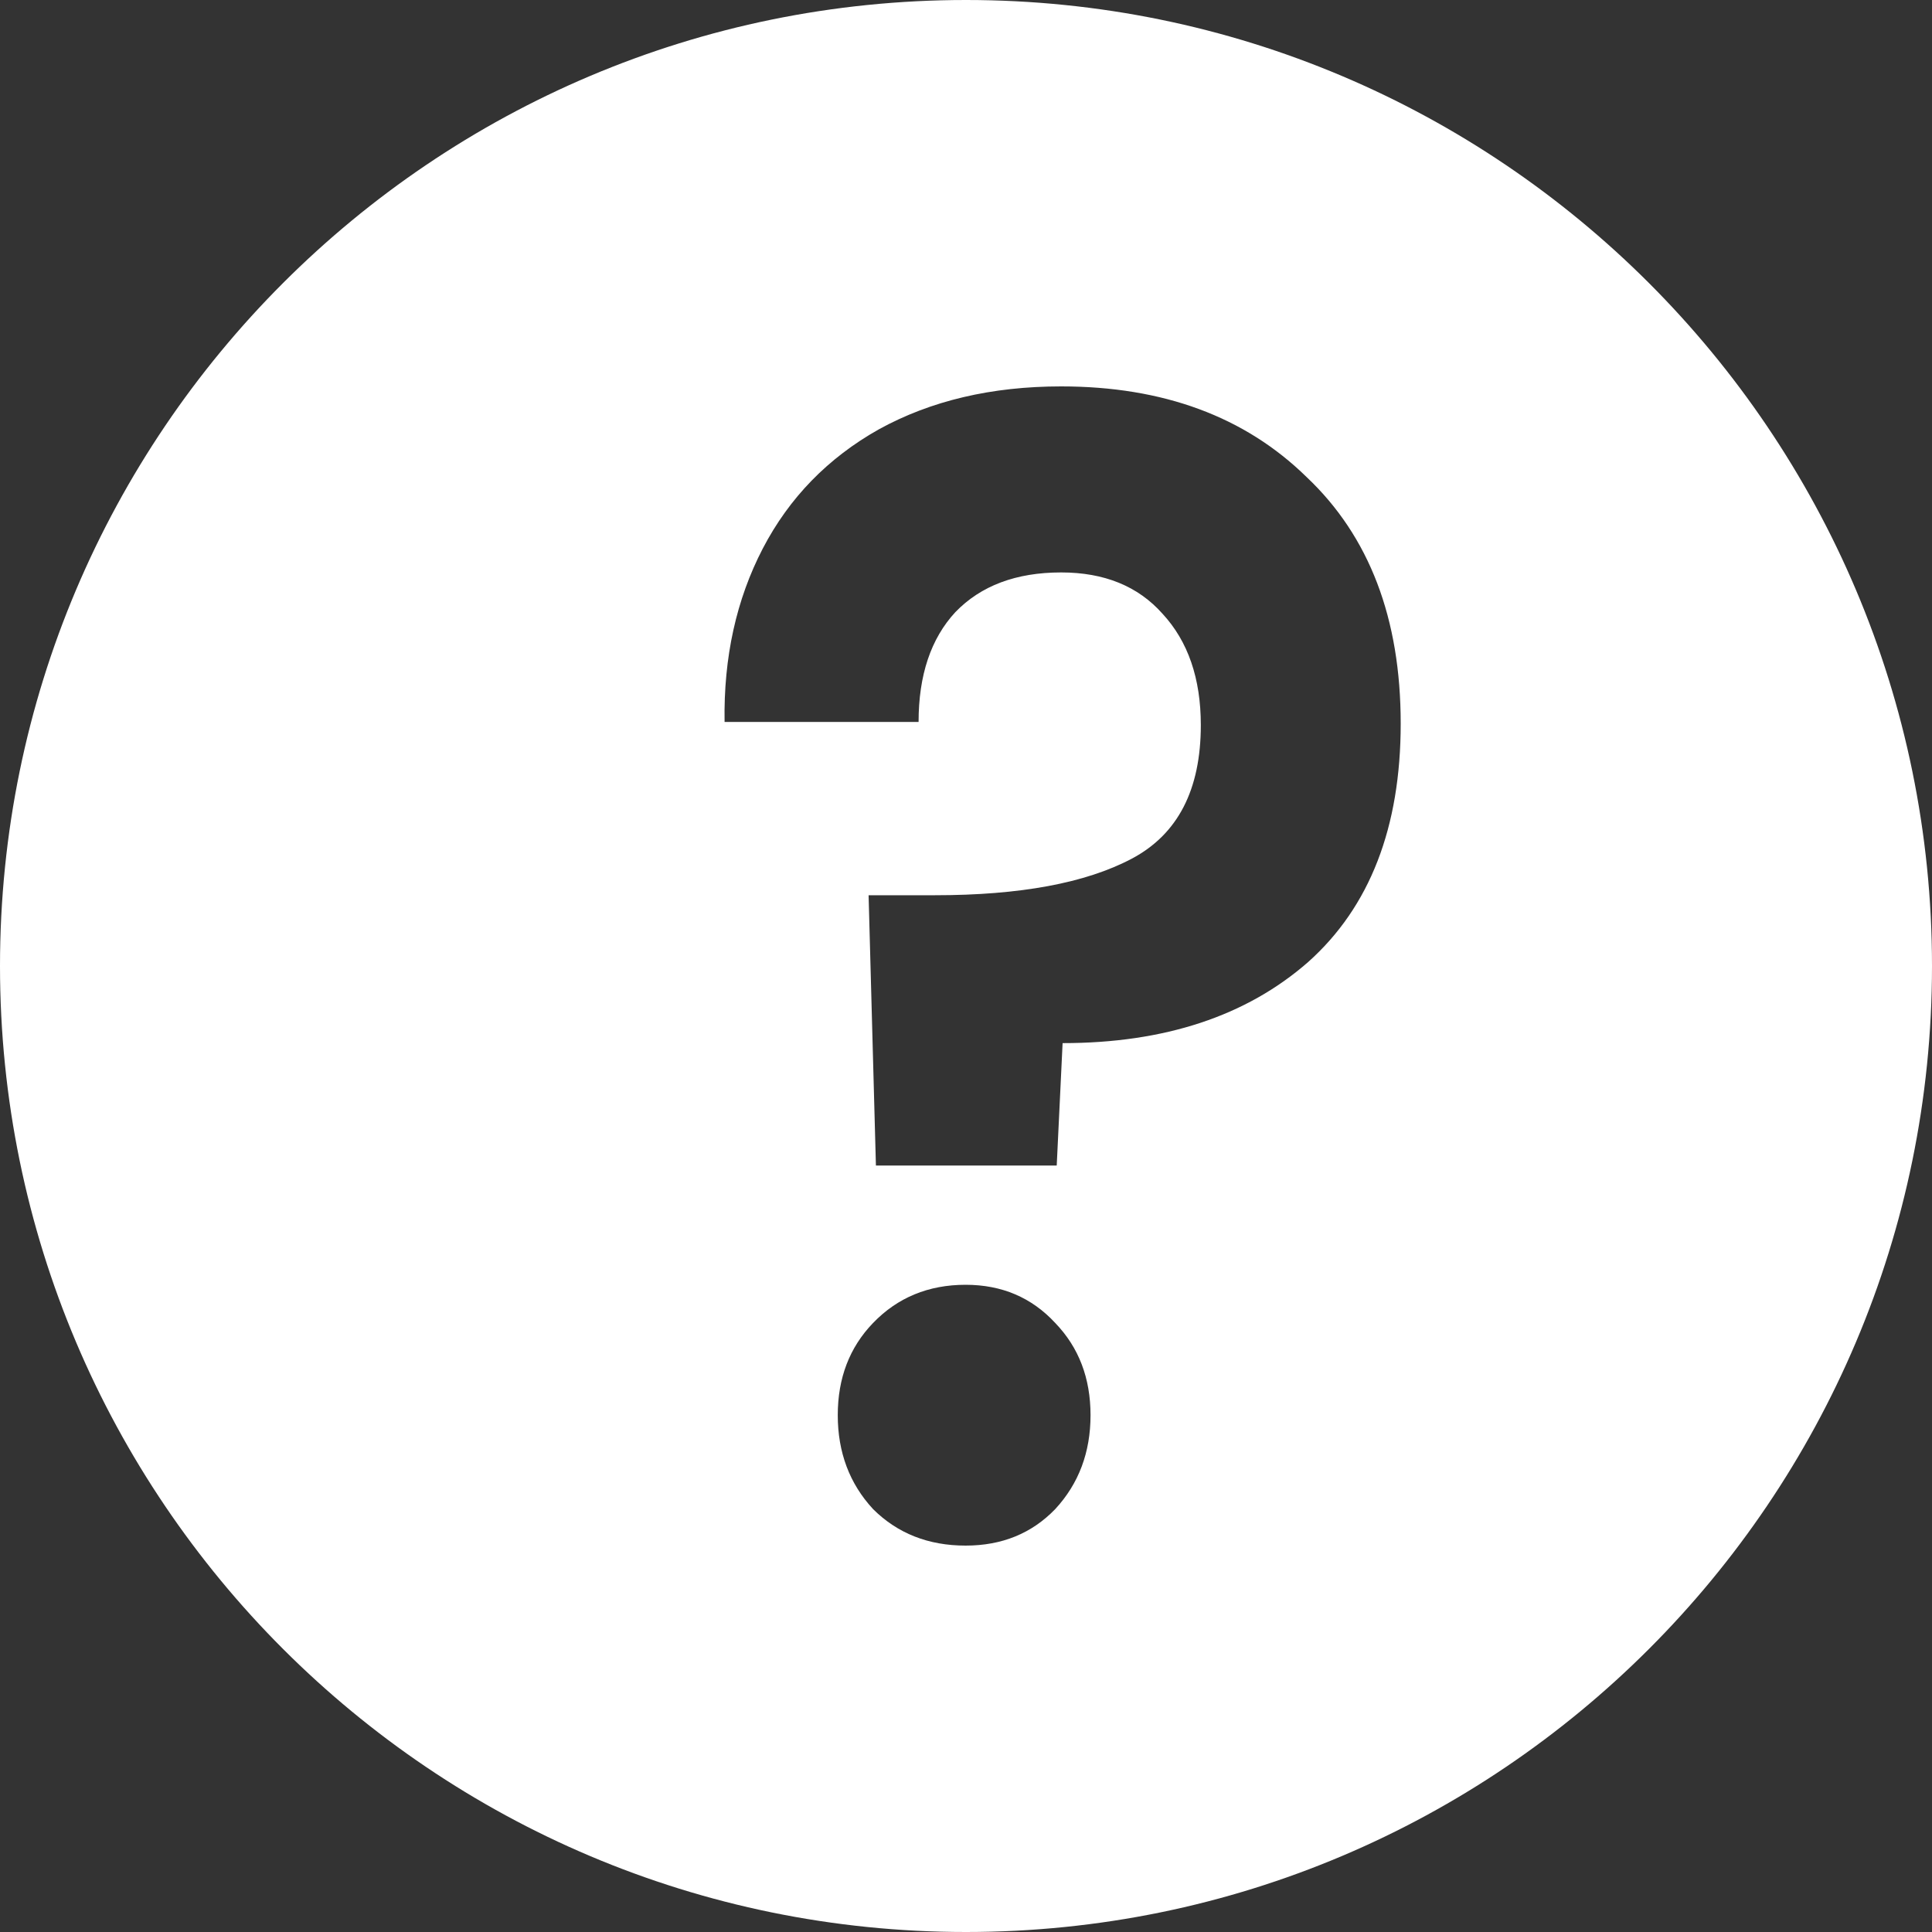
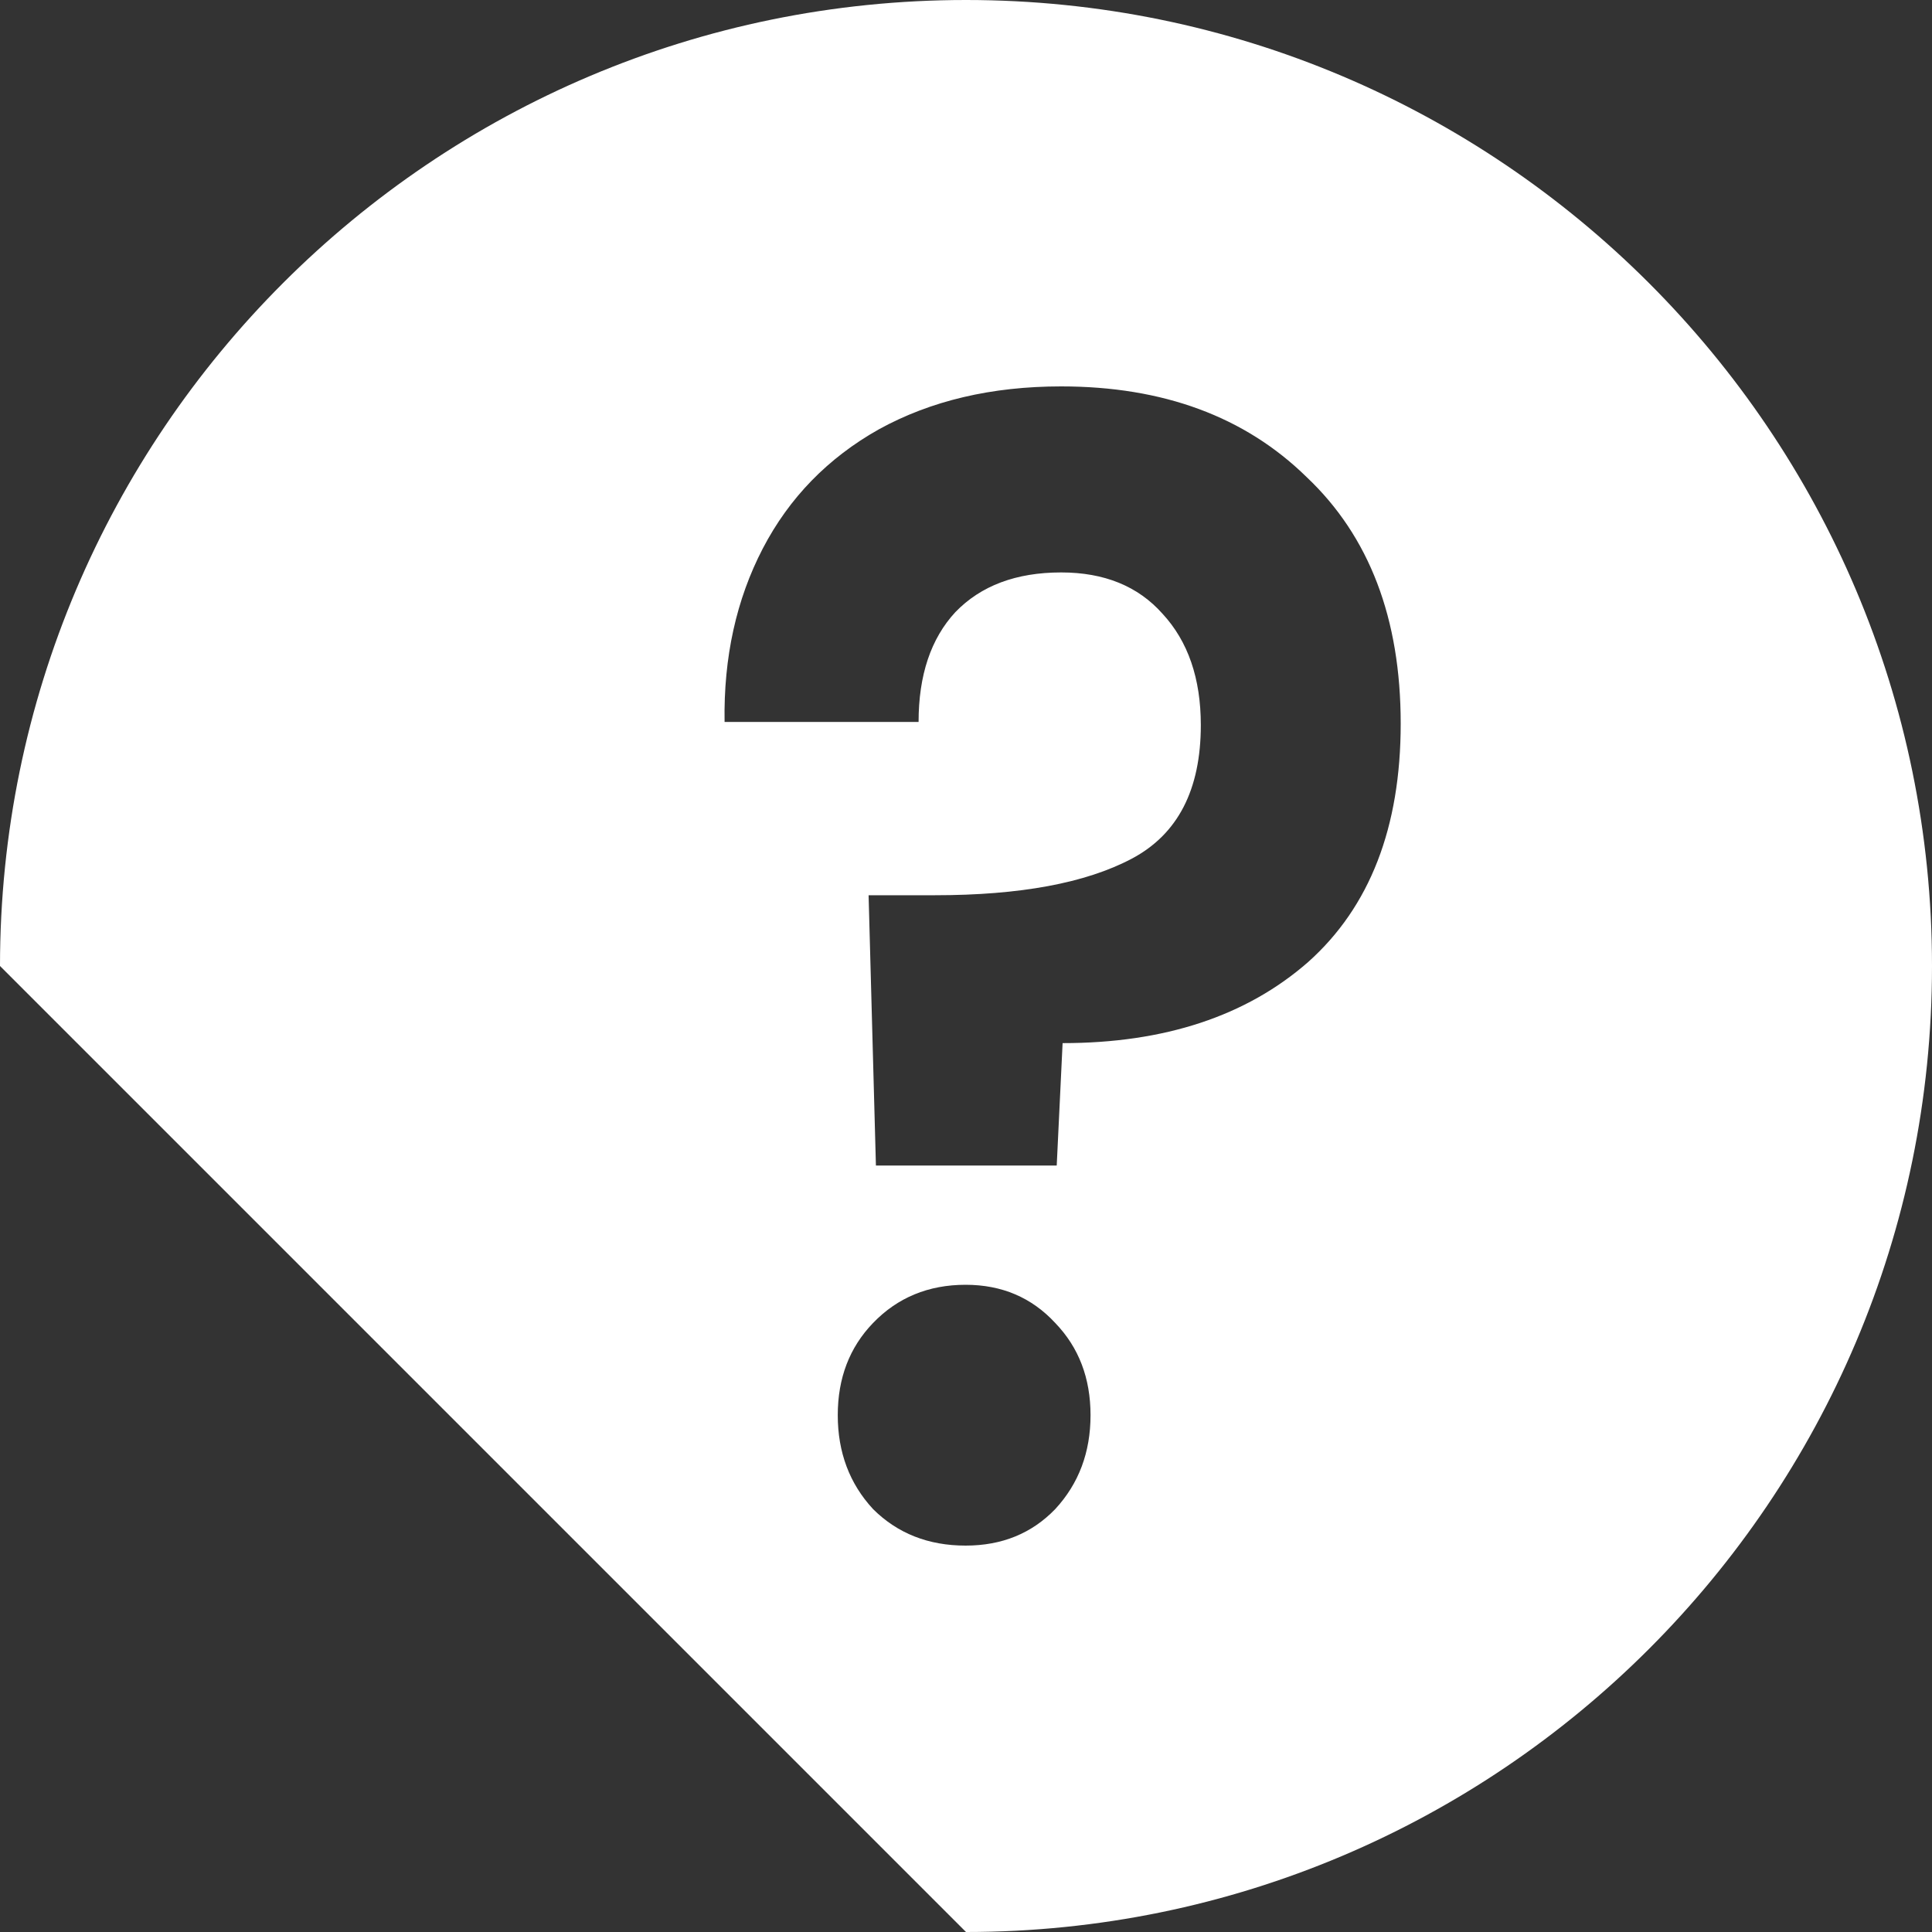
<svg xmlns="http://www.w3.org/2000/svg" width="24" height="24" viewBox="0 0 24 24" fill="none">
  <rect x="0" y="0" width="24" height="24" fill="#333333" stroke="none" />
-   <path fill-rule="evenodd" clip-rule="evenodd" d="M0 12C0 5.376 5.376 0 12 0C18.624 0 24 5.376 24 12C24 18.624 18.624 24 12 24C5.376 24 0 18.624 0 12ZM13.182 4.8C14.448 4.8 15.464 5.175 16.231 5.926C17.011 6.663 17.4 7.684 17.4 8.988C17.4 10.278 17.017 11.266 16.25 11.951C15.483 12.622 14.466 12.958 13.2 12.958L13.127 14.479H10.881L10.79 11.121H11.612C12.671 11.121 13.486 10.97 14.059 10.667C14.631 10.364 14.917 9.811 14.917 9.007C14.917 8.428 14.758 7.967 14.442 7.625C14.138 7.282 13.718 7.111 13.182 7.111C12.622 7.111 12.184 7.276 11.867 7.605C11.563 7.934 11.411 8.389 11.411 8.968H9.001C8.988 8.165 9.147 7.447 9.475 6.815C9.804 6.183 10.285 5.689 10.918 5.333C11.563 4.978 12.318 4.8 13.182 4.8ZM11.995 19.2C11.533 19.2 11.149 19.049 10.845 18.746C10.553 18.43 10.407 18.041 10.407 17.58C10.407 17.119 10.553 16.738 10.845 16.435C11.149 16.119 11.533 15.96 11.995 15.96C12.446 15.96 12.817 16.119 13.109 16.435C13.401 16.738 13.547 17.119 13.547 17.58C13.547 18.041 13.401 18.43 13.109 18.746C12.817 19.049 12.446 19.2 11.995 19.2Z" fill="white" />
+   <path fill-rule="evenodd" clip-rule="evenodd" d="M0 12C0 5.376 5.376 0 12 0C18.624 0 24 5.376 24 12C24 18.624 18.624 24 12 24ZM13.182 4.8C14.448 4.8 15.464 5.175 16.231 5.926C17.011 6.663 17.4 7.684 17.4 8.988C17.4 10.278 17.017 11.266 16.25 11.951C15.483 12.622 14.466 12.958 13.2 12.958L13.127 14.479H10.881L10.79 11.121H11.612C12.671 11.121 13.486 10.97 14.059 10.667C14.631 10.364 14.917 9.811 14.917 9.007C14.917 8.428 14.758 7.967 14.442 7.625C14.138 7.282 13.718 7.111 13.182 7.111C12.622 7.111 12.184 7.276 11.867 7.605C11.563 7.934 11.411 8.389 11.411 8.968H9.001C8.988 8.165 9.147 7.447 9.475 6.815C9.804 6.183 10.285 5.689 10.918 5.333C11.563 4.978 12.318 4.8 13.182 4.8ZM11.995 19.2C11.533 19.2 11.149 19.049 10.845 18.746C10.553 18.43 10.407 18.041 10.407 17.58C10.407 17.119 10.553 16.738 10.845 16.435C11.149 16.119 11.533 15.96 11.995 15.96C12.446 15.96 12.817 16.119 13.109 16.435C13.401 16.738 13.547 17.119 13.547 17.58C13.547 18.041 13.401 18.43 13.109 18.746C12.817 19.049 12.446 19.2 11.995 19.2Z" fill="white" />
</svg>